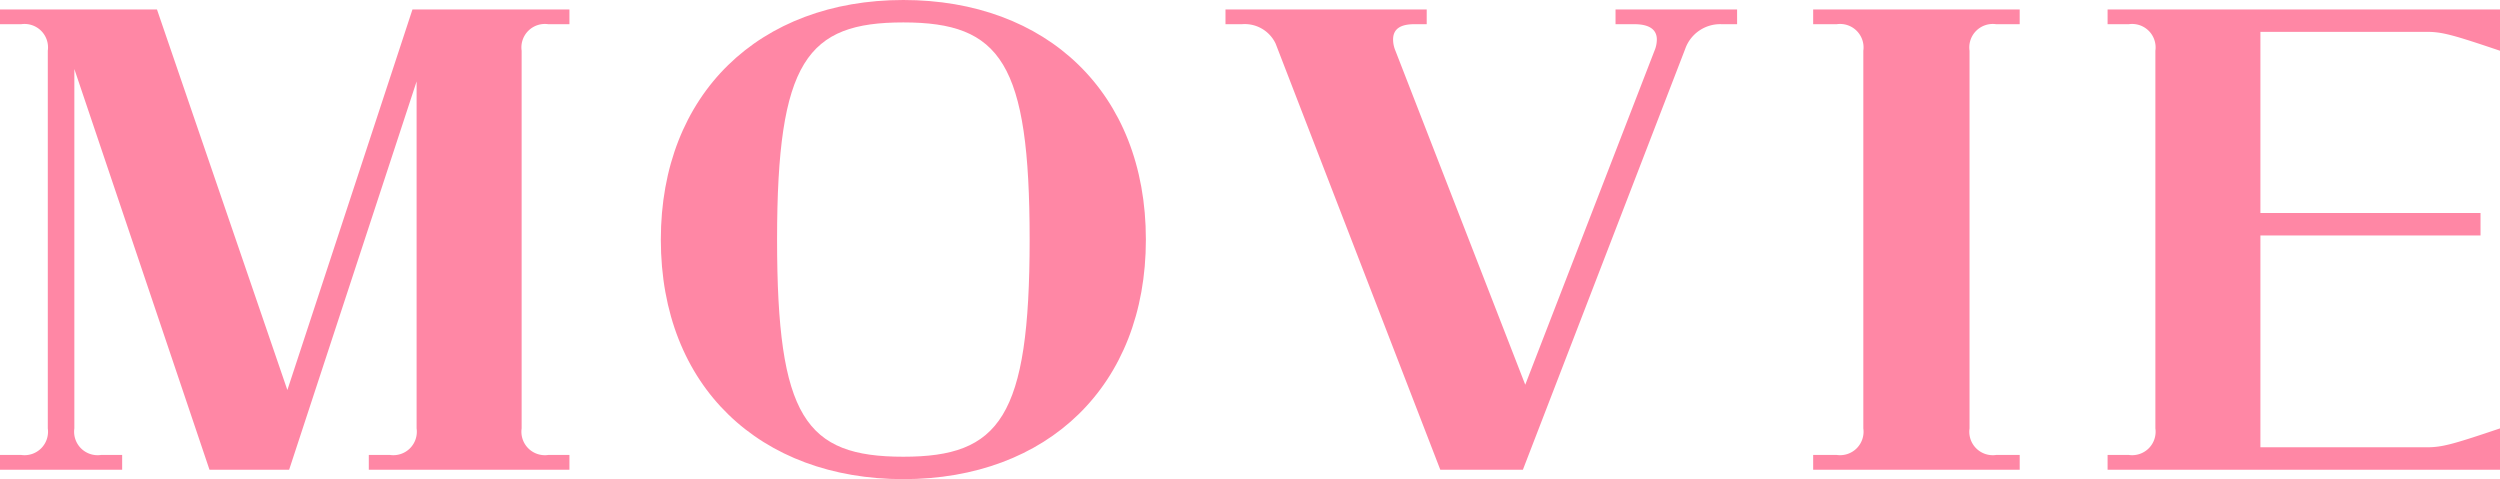
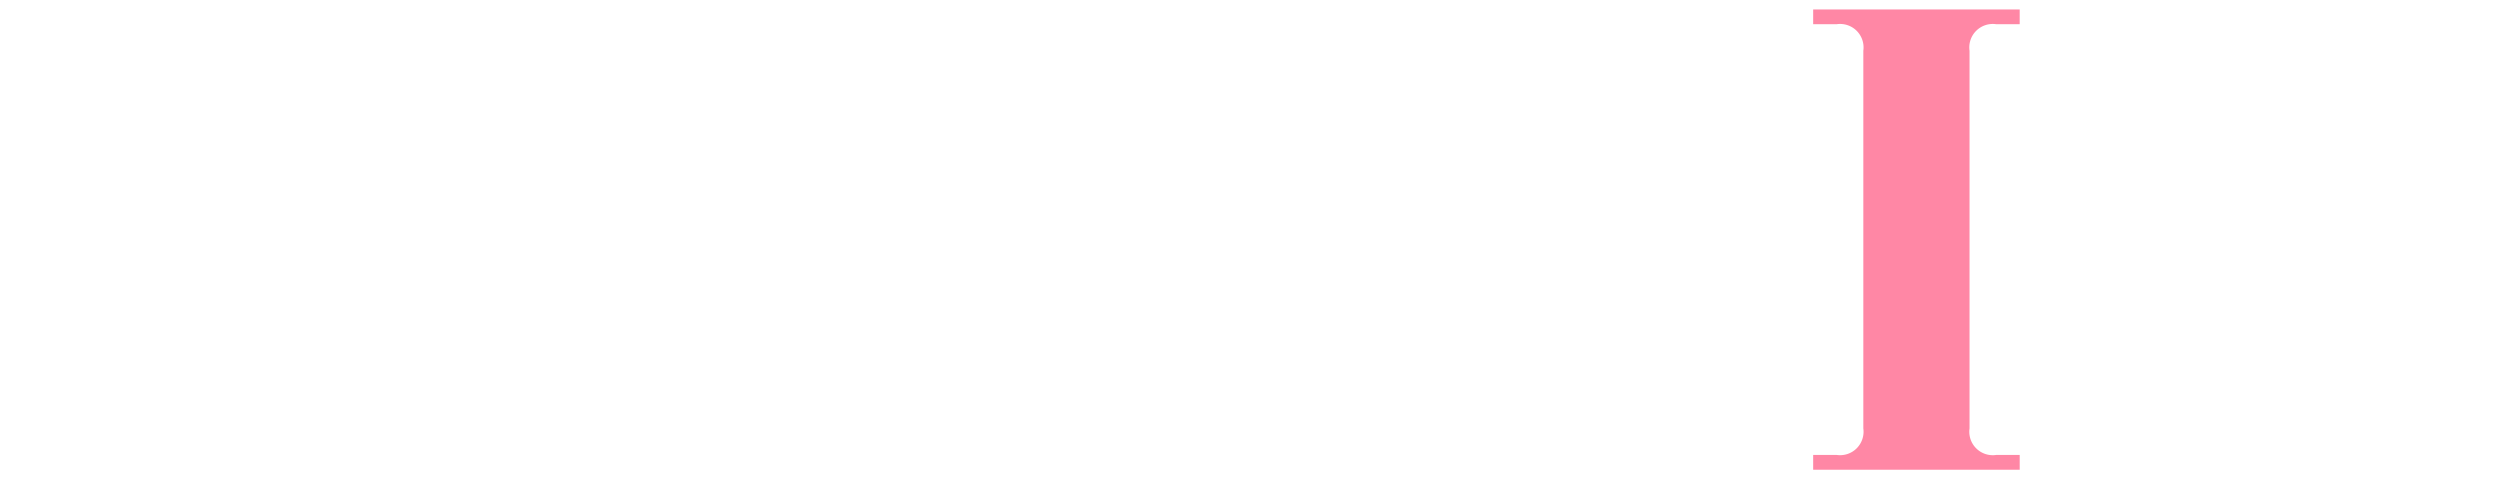
<svg xmlns="http://www.w3.org/2000/svg" id="レイヤー_1" data-name="レイヤー 1" viewBox="0 0 234.019 44.852">
  <defs>
    <style>.cls-1{fill:#ff87a5;}</style>
  </defs>
-   <path class="cls-1" d="M48.829,40.102a2.197,2.197,0,0,0,2.486,2.486h1.988v1.381h-18.78V42.587h1.988a2.197,2.197,0,0,0,2.486-2.486V7.623L27.066,43.968h-7.457L6.96,6.462V40.102a2.197,2.197,0,0,0,2.486,2.486h1.989v1.381H0V42.587H1.988a2.197,2.197,0,0,0,2.486-2.486V4.75A2.197,2.197,0,0,0,1.988,2.265H0V.884H14.693L26.9,36.511,38.61.884H53.303V2.265H51.315A2.197,2.197,0,0,0,48.829,4.75Z" />
-   <path class="cls-1" d="M61.859,22.426C61.859,8.782,71.084,0,84.561,0c13.367,0,22.702,8.617,22.702,22.426,0,13.699-9.224,22.426-22.702,22.426C71.194,44.852,61.859,36.235,61.859,22.426Zm34.523,0c0-16.571-2.707-20.327-11.821-20.327-9.003,0-11.821,3.59-11.821,20.327,0,16.626,2.651,20.327,11.821,20.327C93.565,42.753,96.382,39.107,96.382,22.426Z" />
-   <path class="cls-1" d="M162.606,2.265h-1.437a3.469,3.469,0,0,0-3.424,2.32l-15.19,39.384h-7.733L119.41,4.087a3.196,3.196,0,0,0-3.148-1.823h-1.547V.884h18.836V2.265h-1.16c-1.215,0-1.988.387-1.988,1.436A2.753,2.753,0,0,0,130.623,4.75l12.152,31.264L154.872,4.75a2.755,2.755,0,0,0,.221-1.049c0-1.049-.884-1.436-2.099-1.436h-1.768V.884h11.379Z" />
  <path class="cls-1" d="M184.363,40.102a2.197,2.197,0,0,0,2.486,2.486h2.21v1.381h-19.333V42.587h2.21a2.197,2.197,0,0,0,2.485-2.486V4.75a2.196,2.196,0,0,0-2.485-2.485h-2.21V.884h19.333V2.265h-2.21A2.197,2.197,0,0,0,184.363,4.75Z" />
-   <path class="cls-1" d="M211.592,2.982V19.94h20.604v2.099H211.592v19.83h15.577c1.437,0,2.431-.276,6.85-1.768v3.867H197.286V42.587h1.988a2.197,2.197,0,0,0,2.486-2.486V4.75a2.197,2.197,0,0,0-2.486-2.485h-1.988V.884h36.733V4.75c-4.419-1.491-5.413-1.768-6.85-1.768Z" />
</svg>